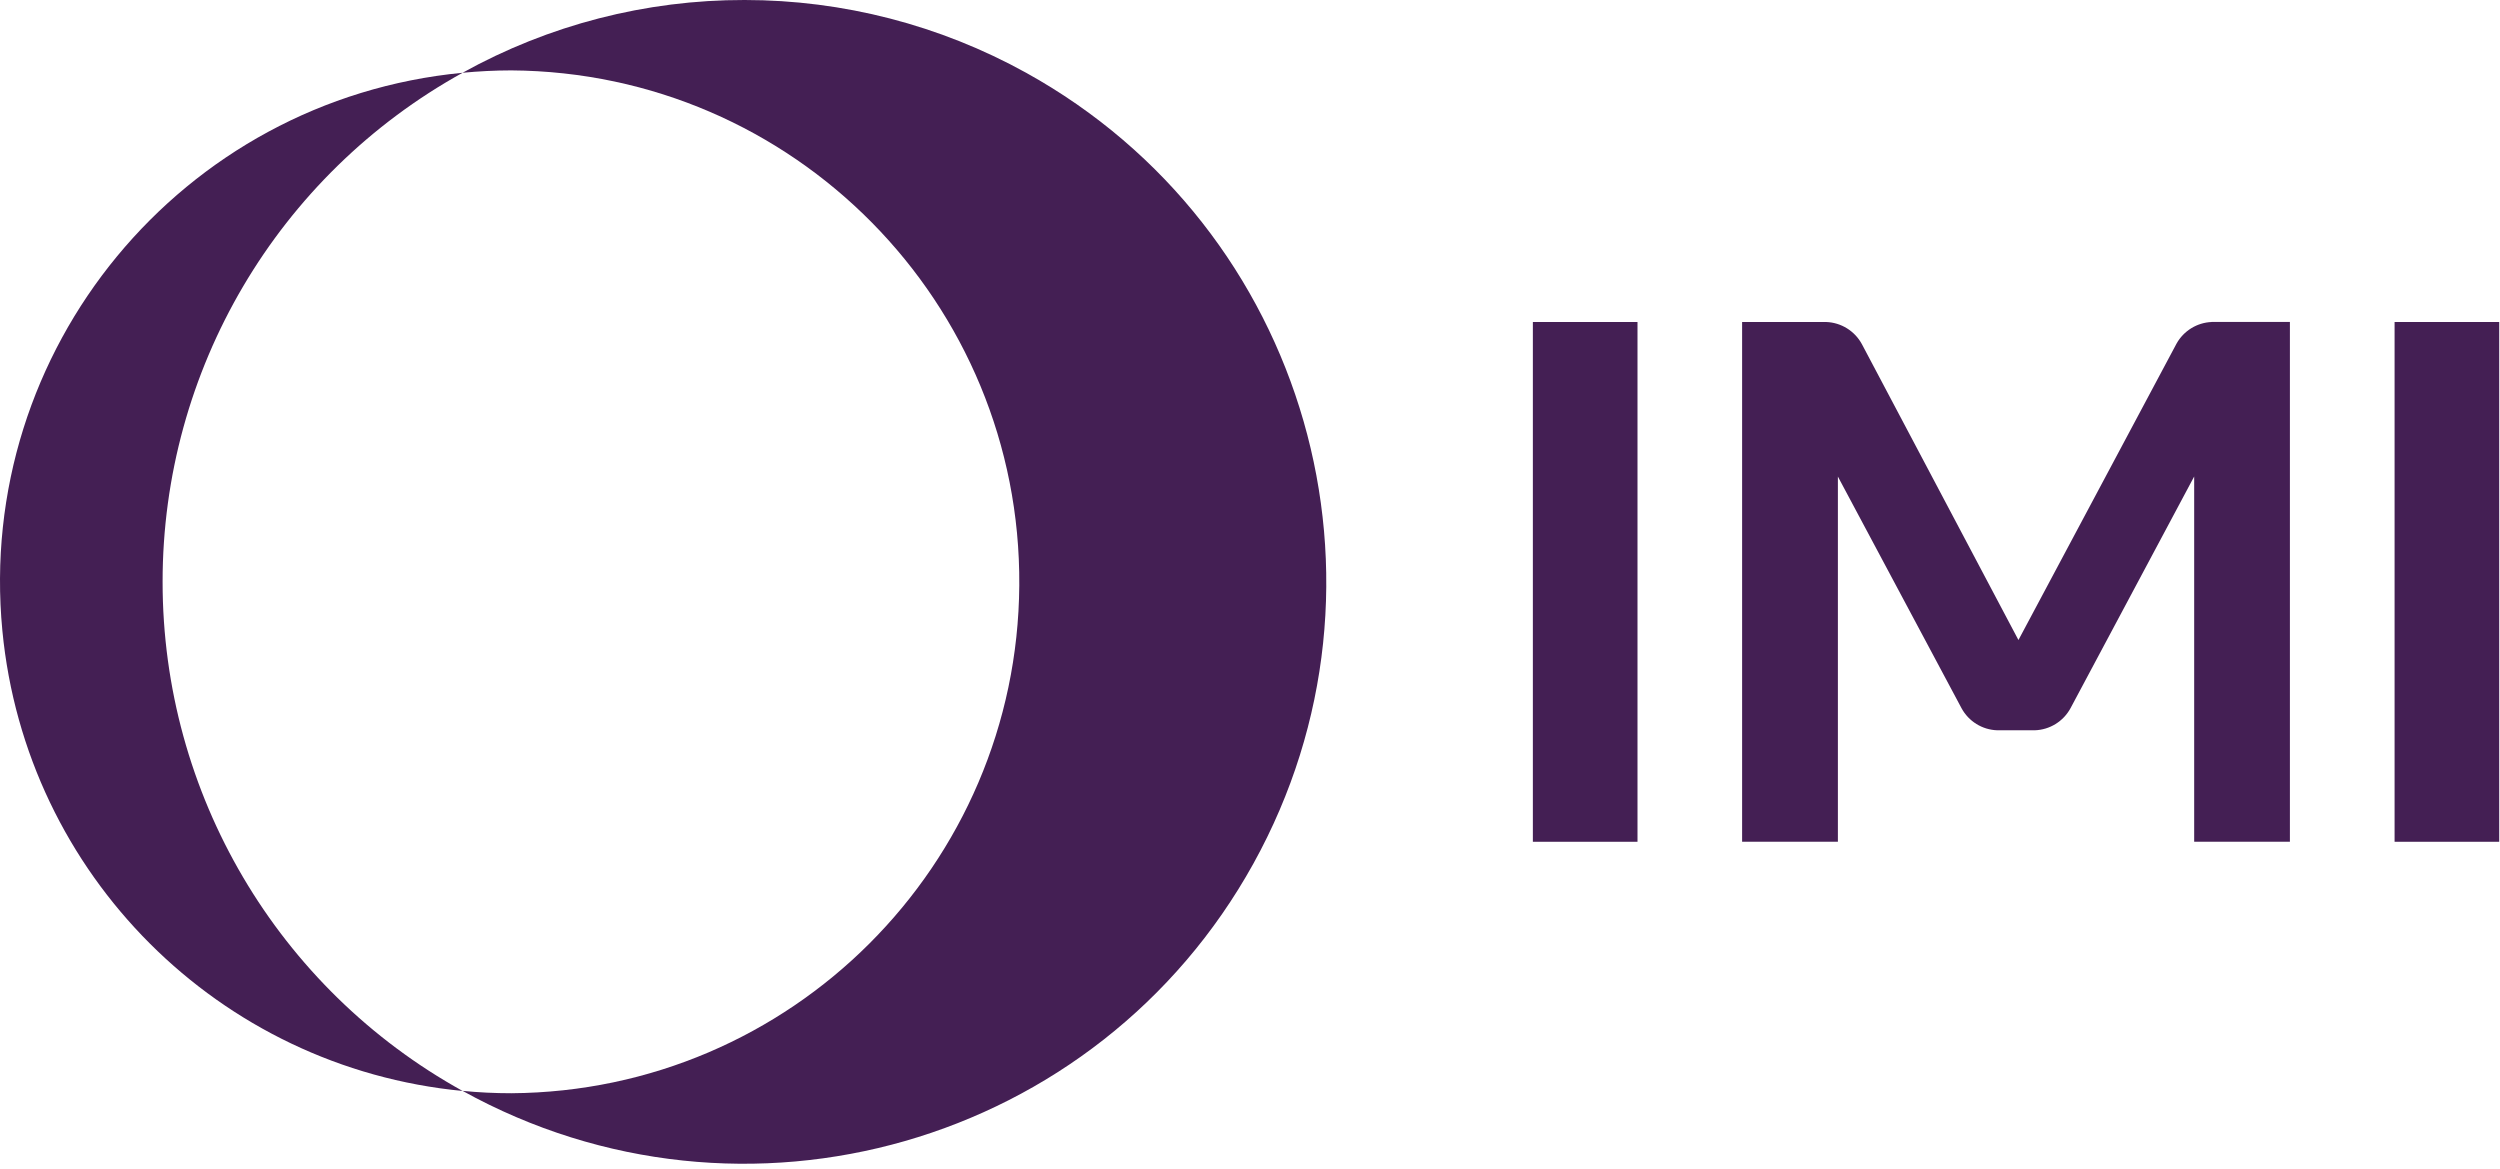
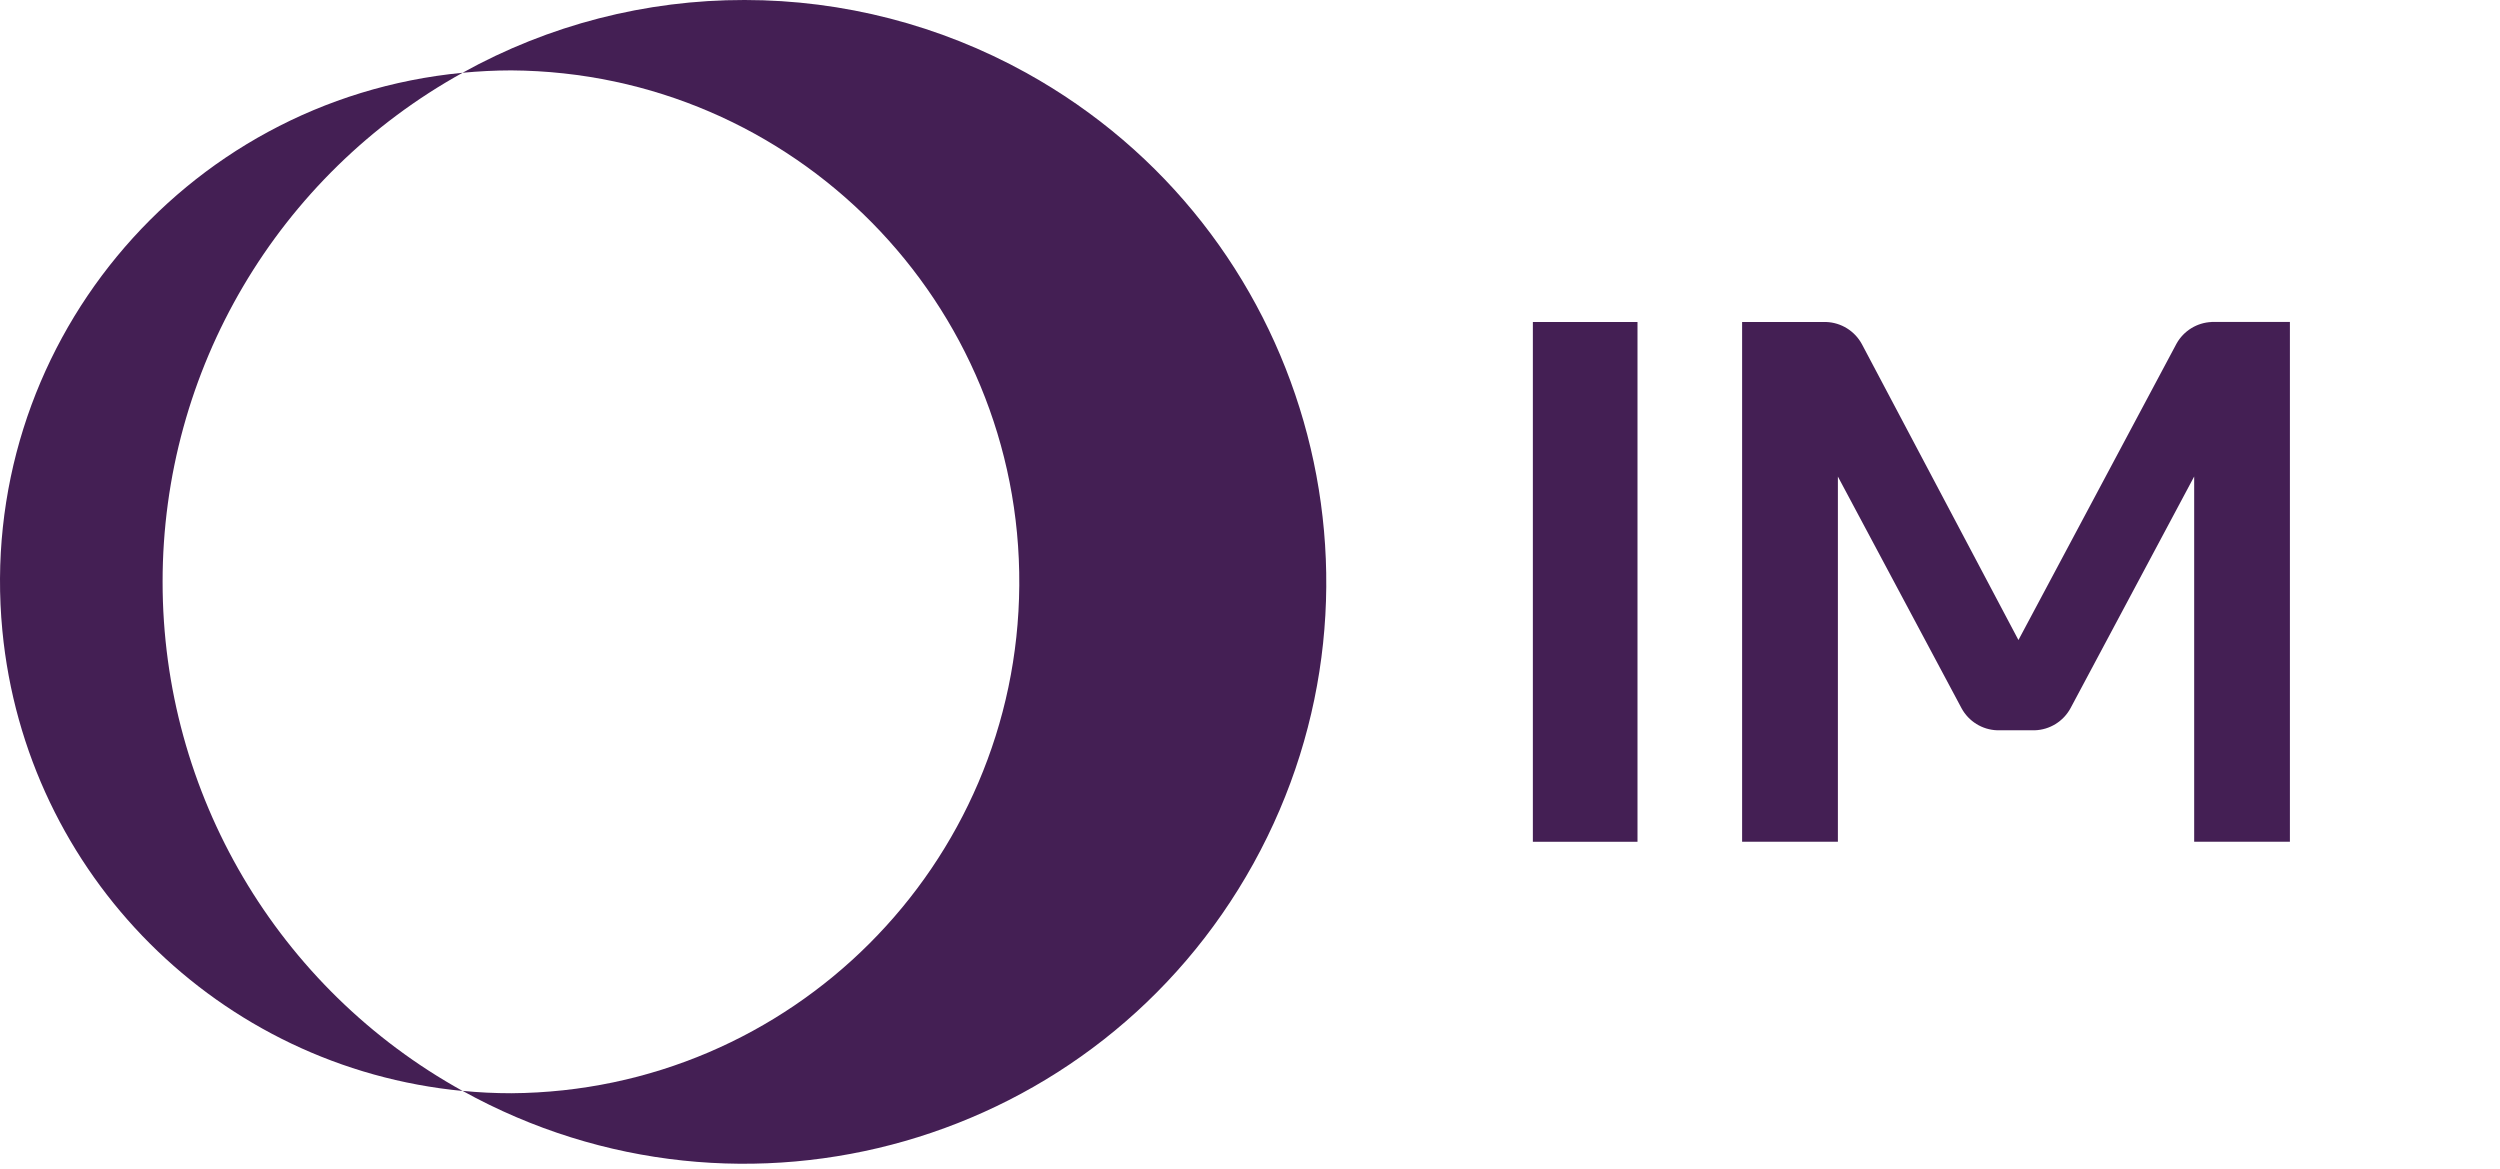
<svg xmlns="http://www.w3.org/2000/svg" id="Layer_1" data-name="Layer 1" version="1.1" viewBox="0 0 105.272 49.222">
  <defs>
    <style>
      .cls-1 {
        fill: #441f54;
        stroke-width: 0px;
      }
    </style>
  </defs>
  <g id="Group_1625" data-name="Group 1625">
    <path id="Path_1682" data-name="Path 1682" class="cls-1" d="M31.349,0c-4.153-.006-8.239,1.048-11.871,3.064.677-.063,1.361-.1,2.054-.1,11.894.081,21.47,9.788,21.389,21.682-.08,11.779-9.609,21.309-21.389,21.389-.693,0-1.377-.033-2.054-.1,11.838,6.553,26.747,2.269,33.301-9.569,6.553-11.838,2.269-26.747-9.569-33.301-3.631-2.009-7.712-3.065-11.861-3.065" />
    <path id="Path_1683" data-name="Path 1683" class="cls-1" d="M6.847,24.502c-.003-8.912,4.835-17.123,12.633-21.438C7.641,4.2-1.036,14.719.1,26.559c.985,10.268,9.113,18.395,19.38,19.38-7.797-4.315-12.636-12.525-12.633-21.437" />
    <rect id="Rectangle_5724" data-name="Rectangle 5724" class="cls-1" x="64.547" y="13.559" width="4.406" height="21.887" />
-     <rect id="Rectangle_5725" data-name="Rectangle 5725" class="cls-1" x="100.833" y="13.559" width="4.406" height="21.887" />
    <path id="Path_1684" data-name="Path 1684" class="cls-1" d="M93.129,13.559c-.615.026-1.173.369-1.475.905l-6.66,12.487-6.592-12.459c-.3-.554-.87-.909-1.5-.933h-3.544v21.886h4.033v-15.378l5.206,9.754c.3.554.87.908,1.5.93h1.589c.629-.022,1.199-.375,1.5-.928l5.208-9.758v15.379h4.031V13.557h-3.3s.004.002.004.002Z" />
  </g>
</svg>